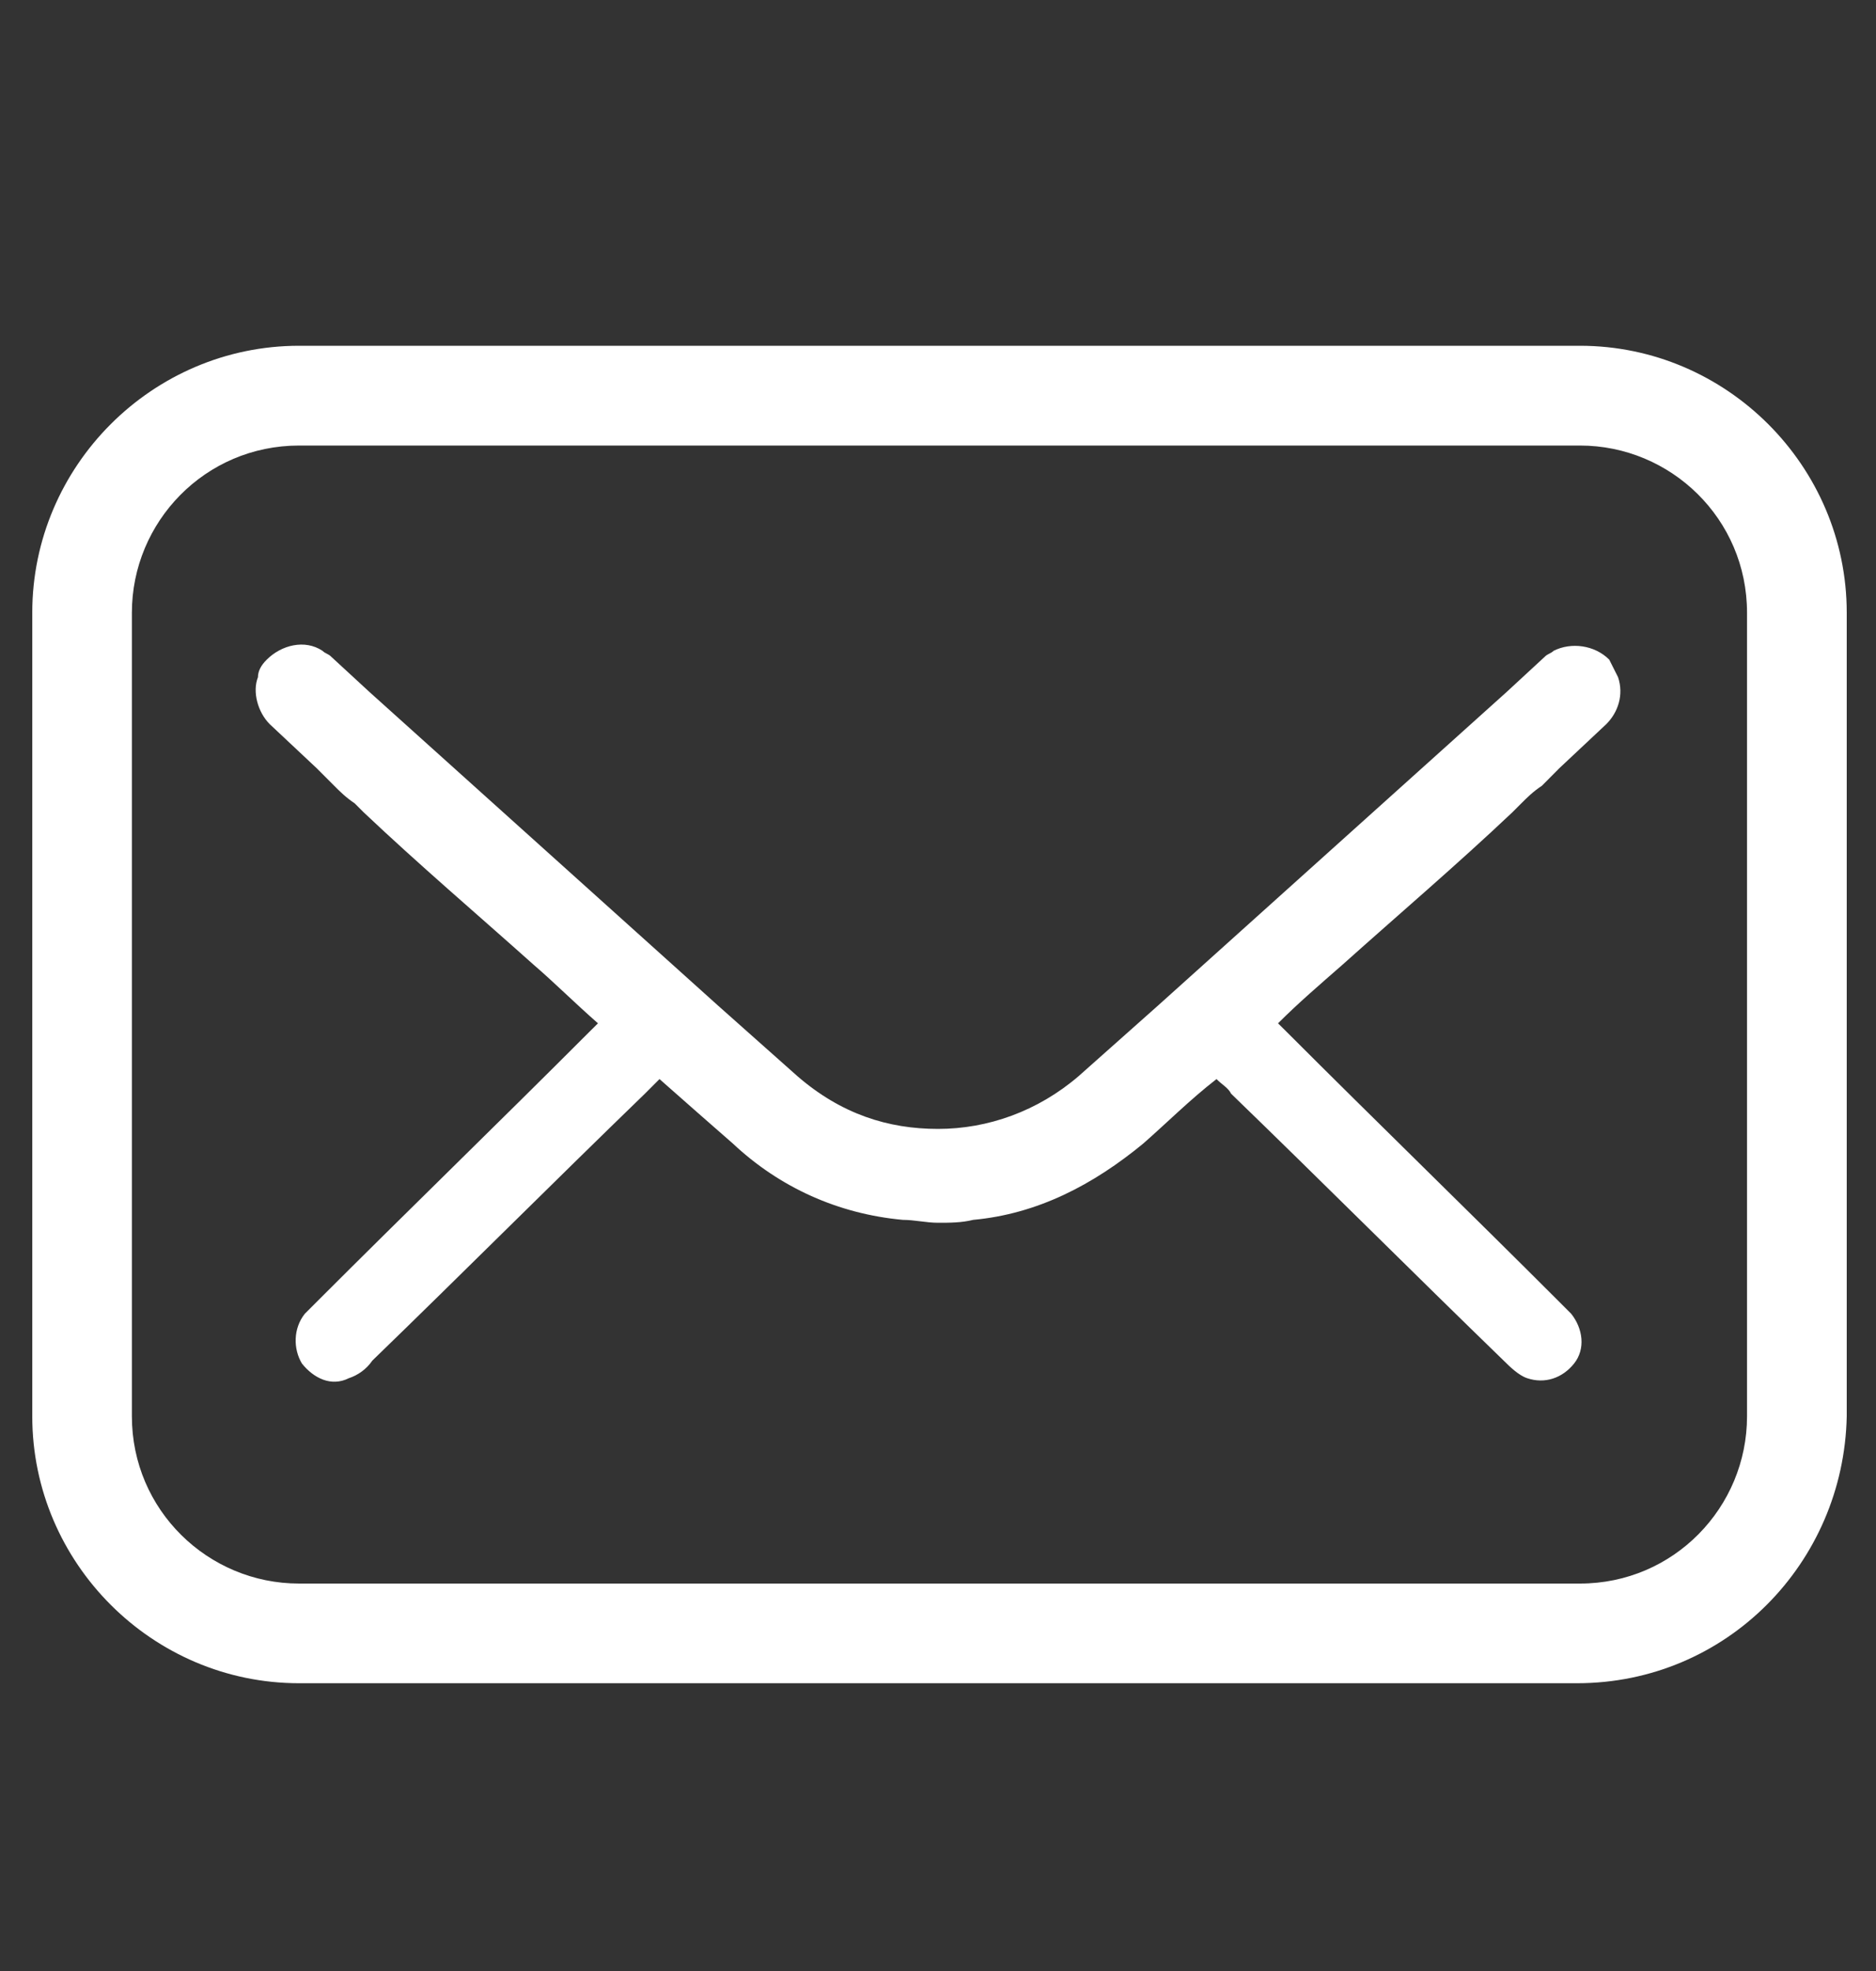
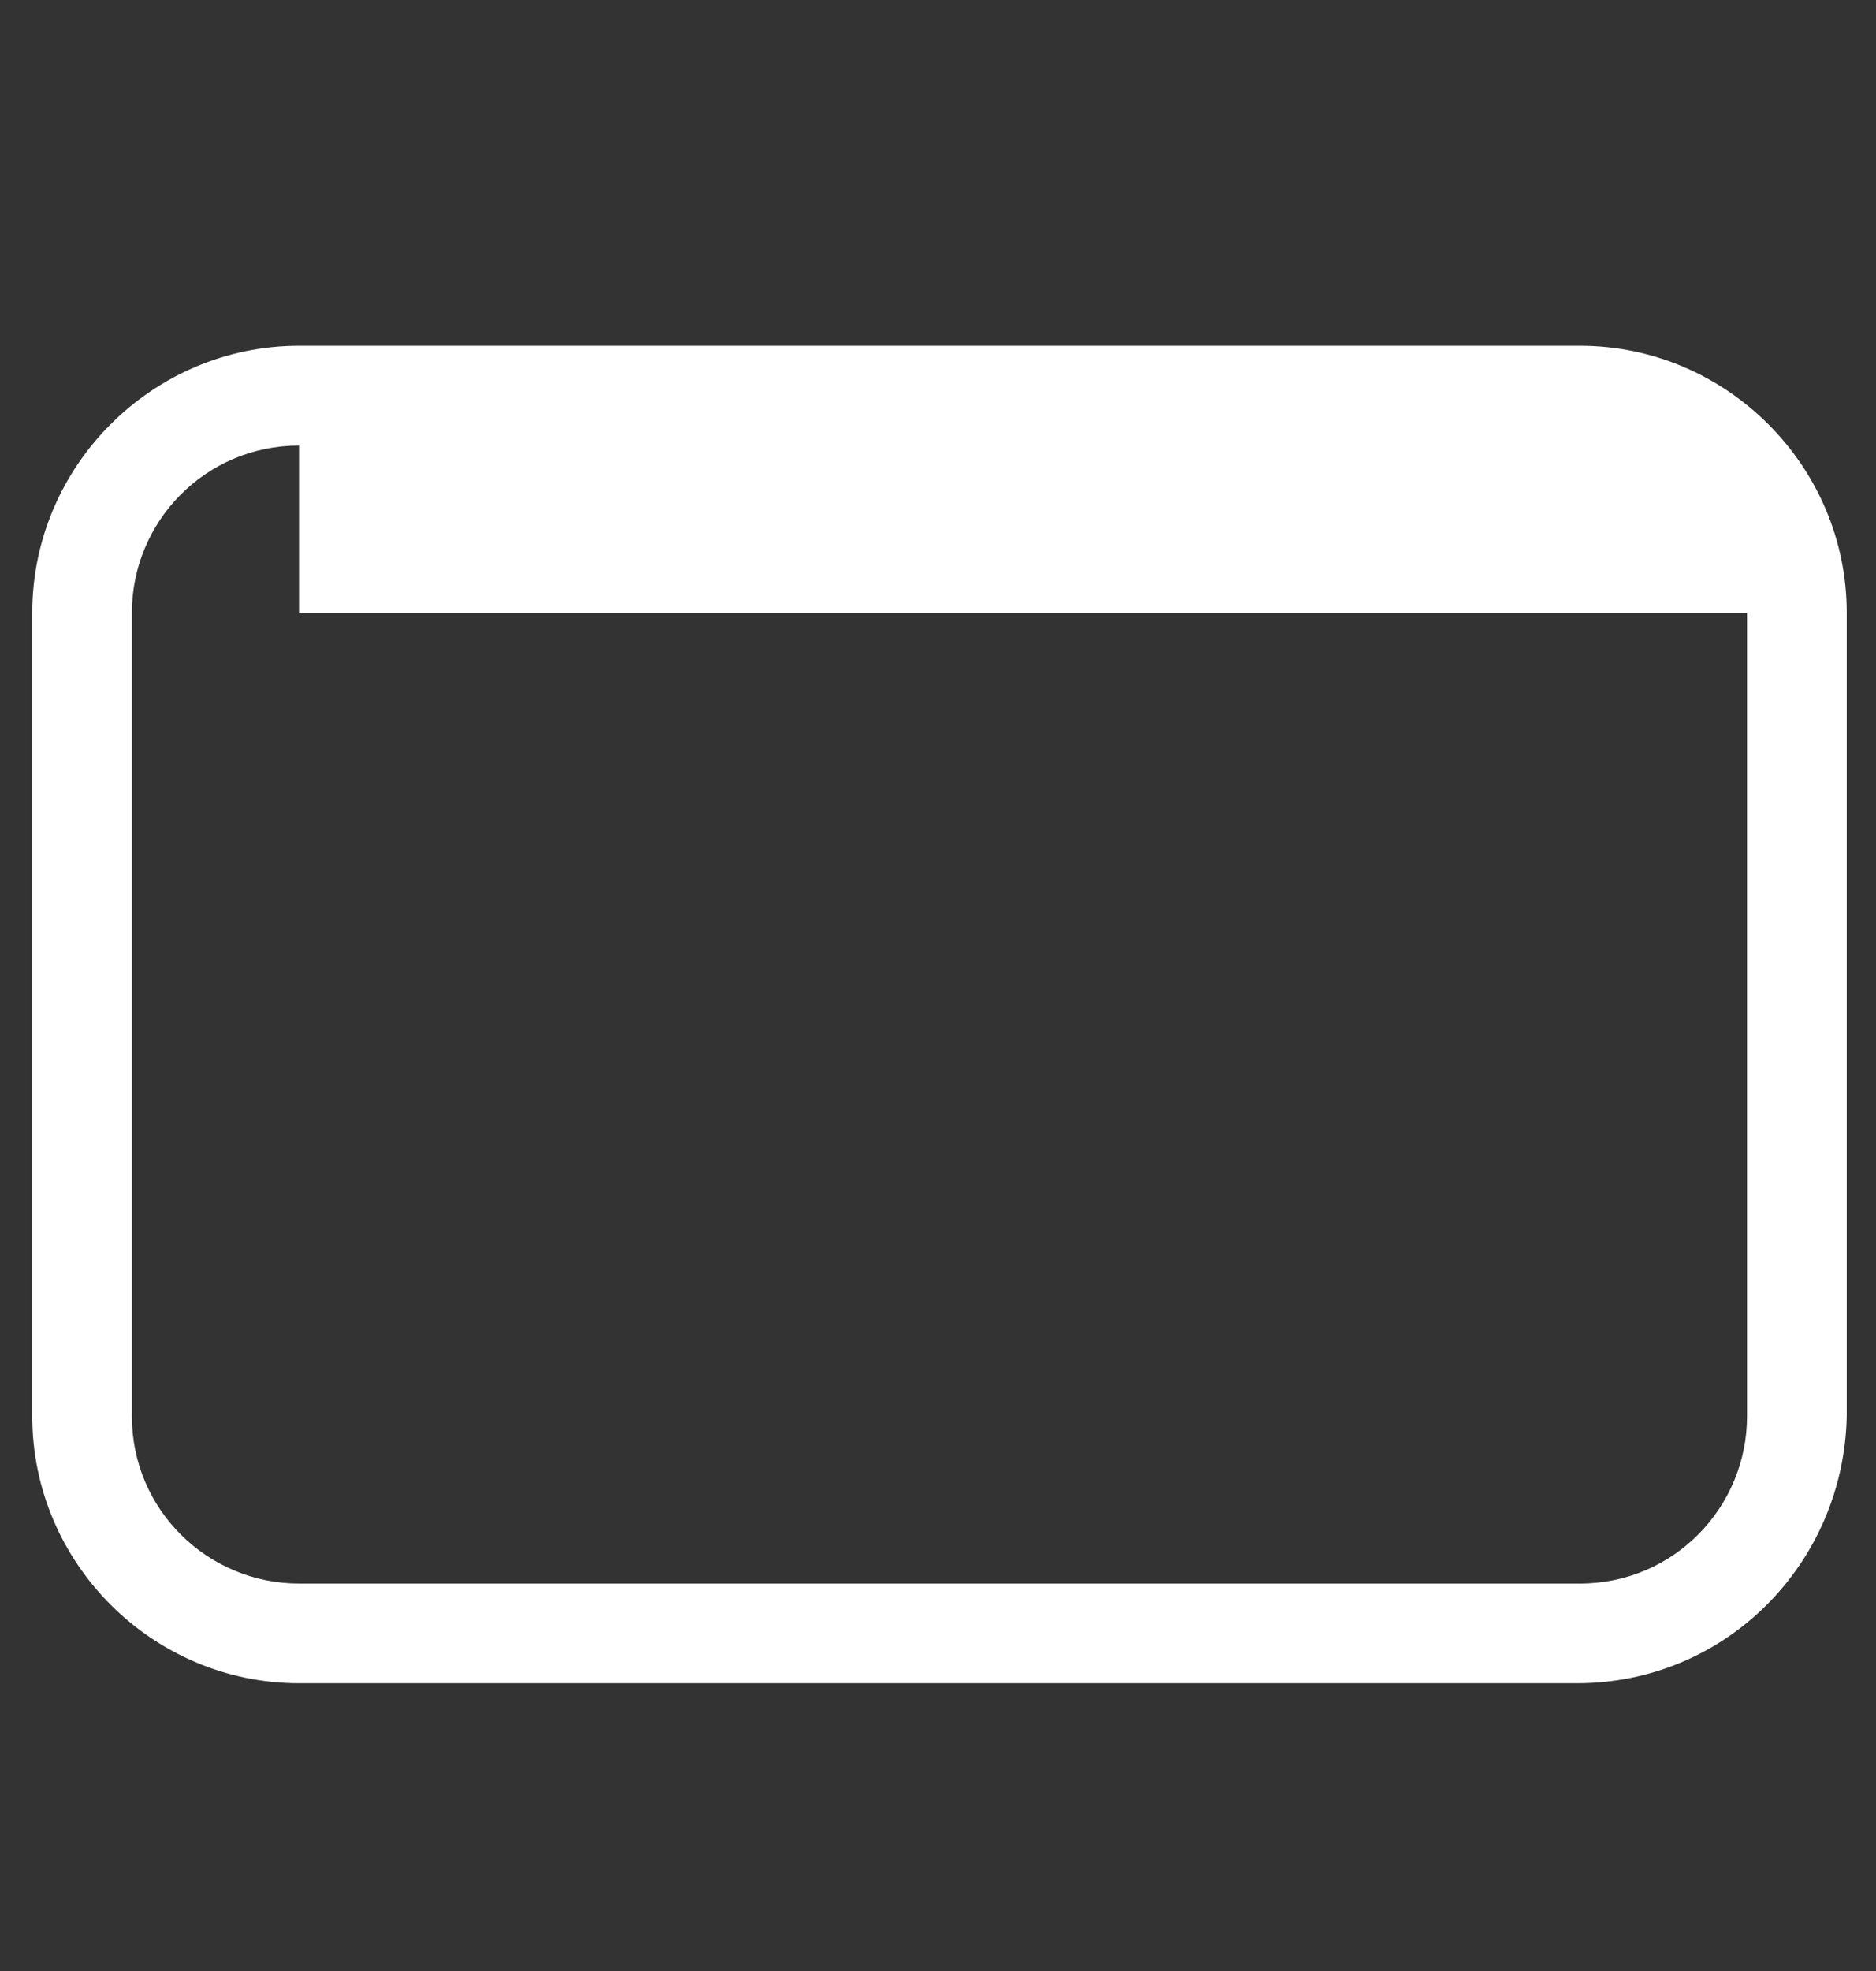
<svg xmlns="http://www.w3.org/2000/svg" width="20" height="21" viewBox="0 0 20 21" fill="none">
  <rect x="0" y="0" width="20" height="21" fill="#333333" stroke="none" />
-   <path d="M16.125 8.653L16.156 8.622L16.219 8.559C16.281 8.497 16.344 8.434 16.438 8.372C16.5 8.309 16.563 8.247 16.625 8.184L17.125 7.715C17.25 7.59 17.313 7.403 17.25 7.215C17.219 7.153 17.188 7.09 17.156 7.028C17 6.872 16.75 6.84 16.563 6.934C16.531 6.965 16.5 6.965 16.469 6.997L16.063 7.372C14.813 8.497 13.594 9.59 12.344 10.715C12.063 10.965 11.781 11.215 11.5 11.465C11.063 11.84 10.531 12.028 10 12.028C9.469 12.028 8.969 11.871 8.5 11.465C8.219 11.215 7.938 10.965 7.656 10.715C6.406 9.59 5.188 8.497 3.938 7.372L3.531 6.997C3.5 6.965 3.469 6.965 3.438 6.934C3.25 6.809 3 6.872 2.844 7.028C2.781 7.09 2.75 7.153 2.75 7.215C2.688 7.372 2.75 7.59 2.875 7.715L3.375 8.184L3.563 8.372C3.625 8.434 3.688 8.497 3.781 8.559L3.844 8.622L3.875 8.653C4.469 9.215 5.094 9.747 5.688 10.278C5.906 10.465 6.125 10.684 6.375 10.903C6.344 10.934 6.313 10.965 6.281 10.996C5.313 11.965 4.344 12.903 3.375 13.872C3.344 13.903 3.281 13.965 3.25 13.997C3.125 14.153 3.125 14.372 3.219 14.528C3.344 14.684 3.531 14.778 3.719 14.684C3.813 14.653 3.906 14.59 3.969 14.497C4.938 13.559 5.906 12.59 6.875 11.653C6.938 11.59 6.969 11.559 7.031 11.497C7.313 11.747 7.563 11.965 7.813 12.184C8.313 12.653 8.938 12.934 9.625 12.997C9.75 12.997 9.875 13.028 10 13.028C10.125 13.028 10.25 13.028 10.375 12.997C11.063 12.934 11.656 12.622 12.188 12.184C12.438 11.965 12.688 11.715 12.969 11.497C13.031 11.559 13.094 11.59 13.125 11.653C14.094 12.59 15.063 13.559 16.031 14.497C16.094 14.559 16.188 14.653 16.281 14.684C16.469 14.747 16.656 14.684 16.781 14.528C16.906 14.372 16.875 14.153 16.75 13.997C16.719 13.965 16.656 13.903 16.625 13.872C15.656 12.903 14.688 11.965 13.719 10.996C13.688 10.965 13.656 10.934 13.625 10.903C13.844 10.684 14.063 10.497 14.313 10.278C14.906 9.747 15.531 9.215 16.125 8.653Z" fill="white" />
-   <path d="M16.812 17.934H3.188C1.625 17.934 0.344 16.653 0.344 15.09V6.528C0.344 4.965 1.625 3.684 3.188 3.684H16.844C18.406 3.684 19.688 4.965 19.688 6.528V15.09C19.656 16.653 18.406 17.934 16.812 17.934ZM3.188 4.747C2.188 4.747 1.406 5.559 1.406 6.528V15.09C1.406 16.09 2.219 16.872 3.188 16.872H16.844C17.844 16.872 18.625 16.059 18.625 15.09V6.528C18.625 5.528 17.812 4.747 16.844 4.747H3.188Z" fill="white" />
+   <path d="M16.812 17.934H3.188C1.625 17.934 0.344 16.653 0.344 15.09V6.528C0.344 4.965 1.625 3.684 3.188 3.684H16.844C18.406 3.684 19.688 4.965 19.688 6.528V15.09C19.656 16.653 18.406 17.934 16.812 17.934ZM3.188 4.747C2.188 4.747 1.406 5.559 1.406 6.528V15.09C1.406 16.09 2.219 16.872 3.188 16.872H16.844C17.844 16.872 18.625 16.059 18.625 15.09V6.528H3.188Z" fill="white" />
</svg>